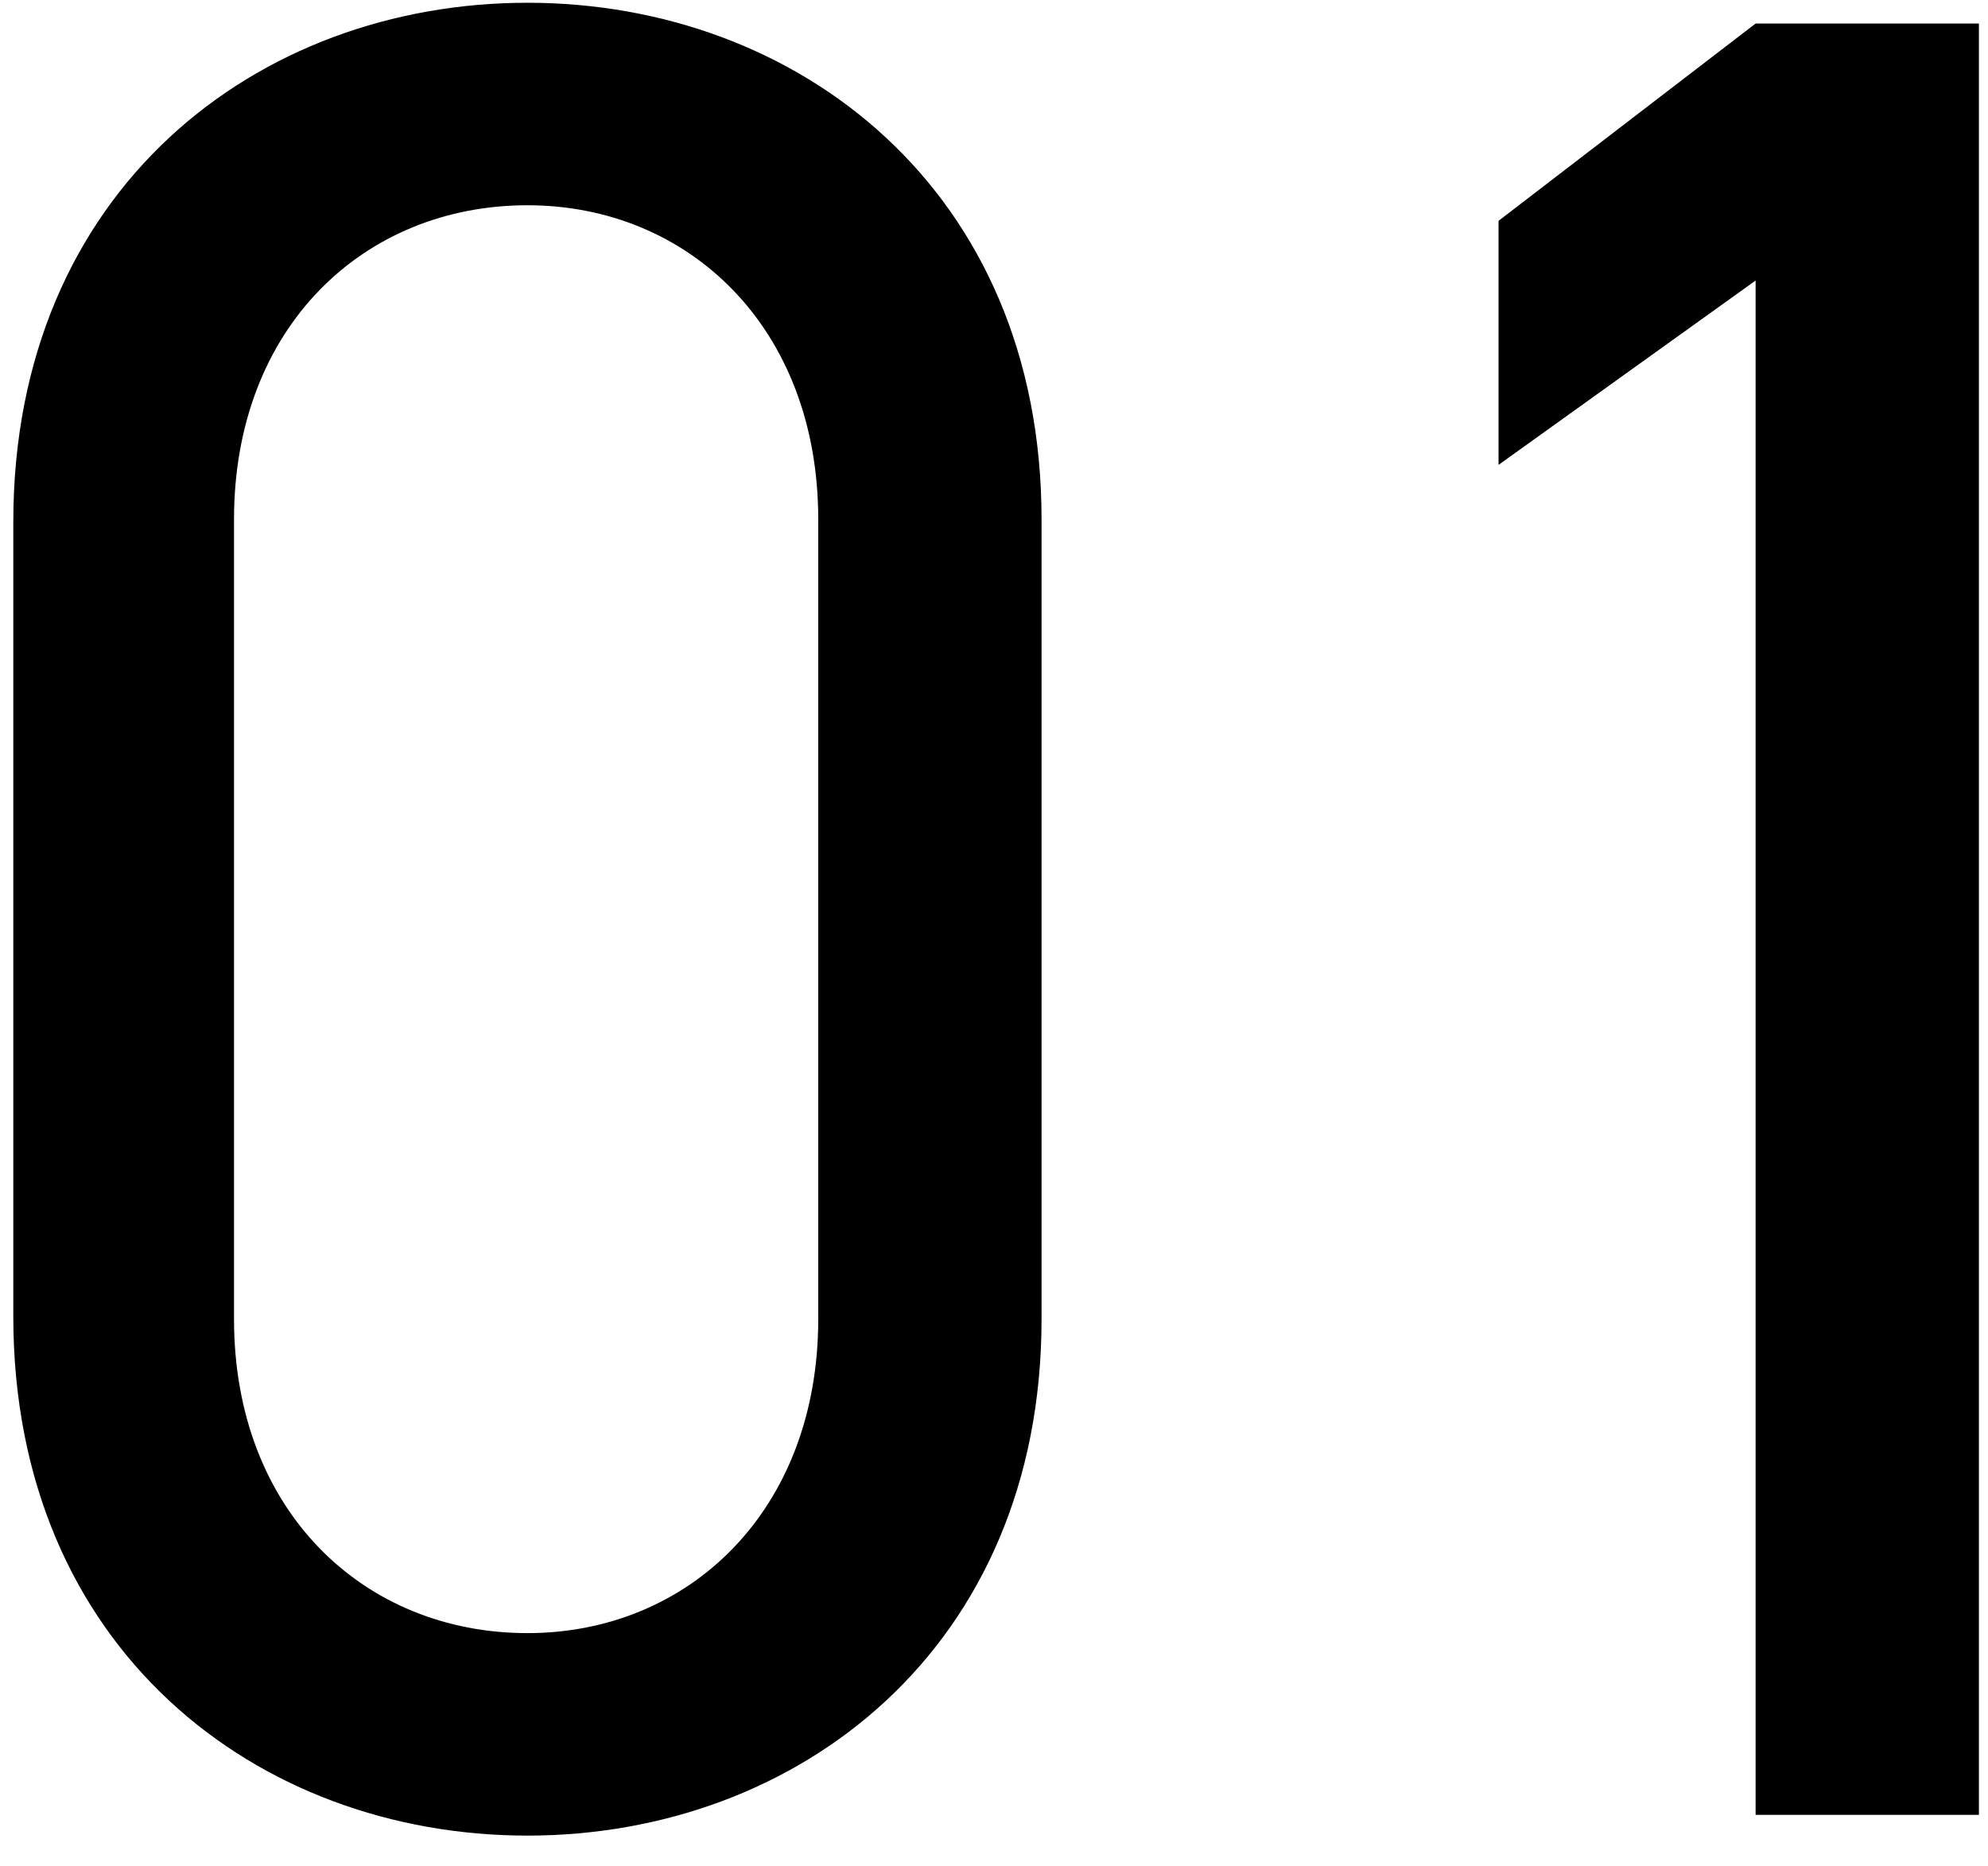
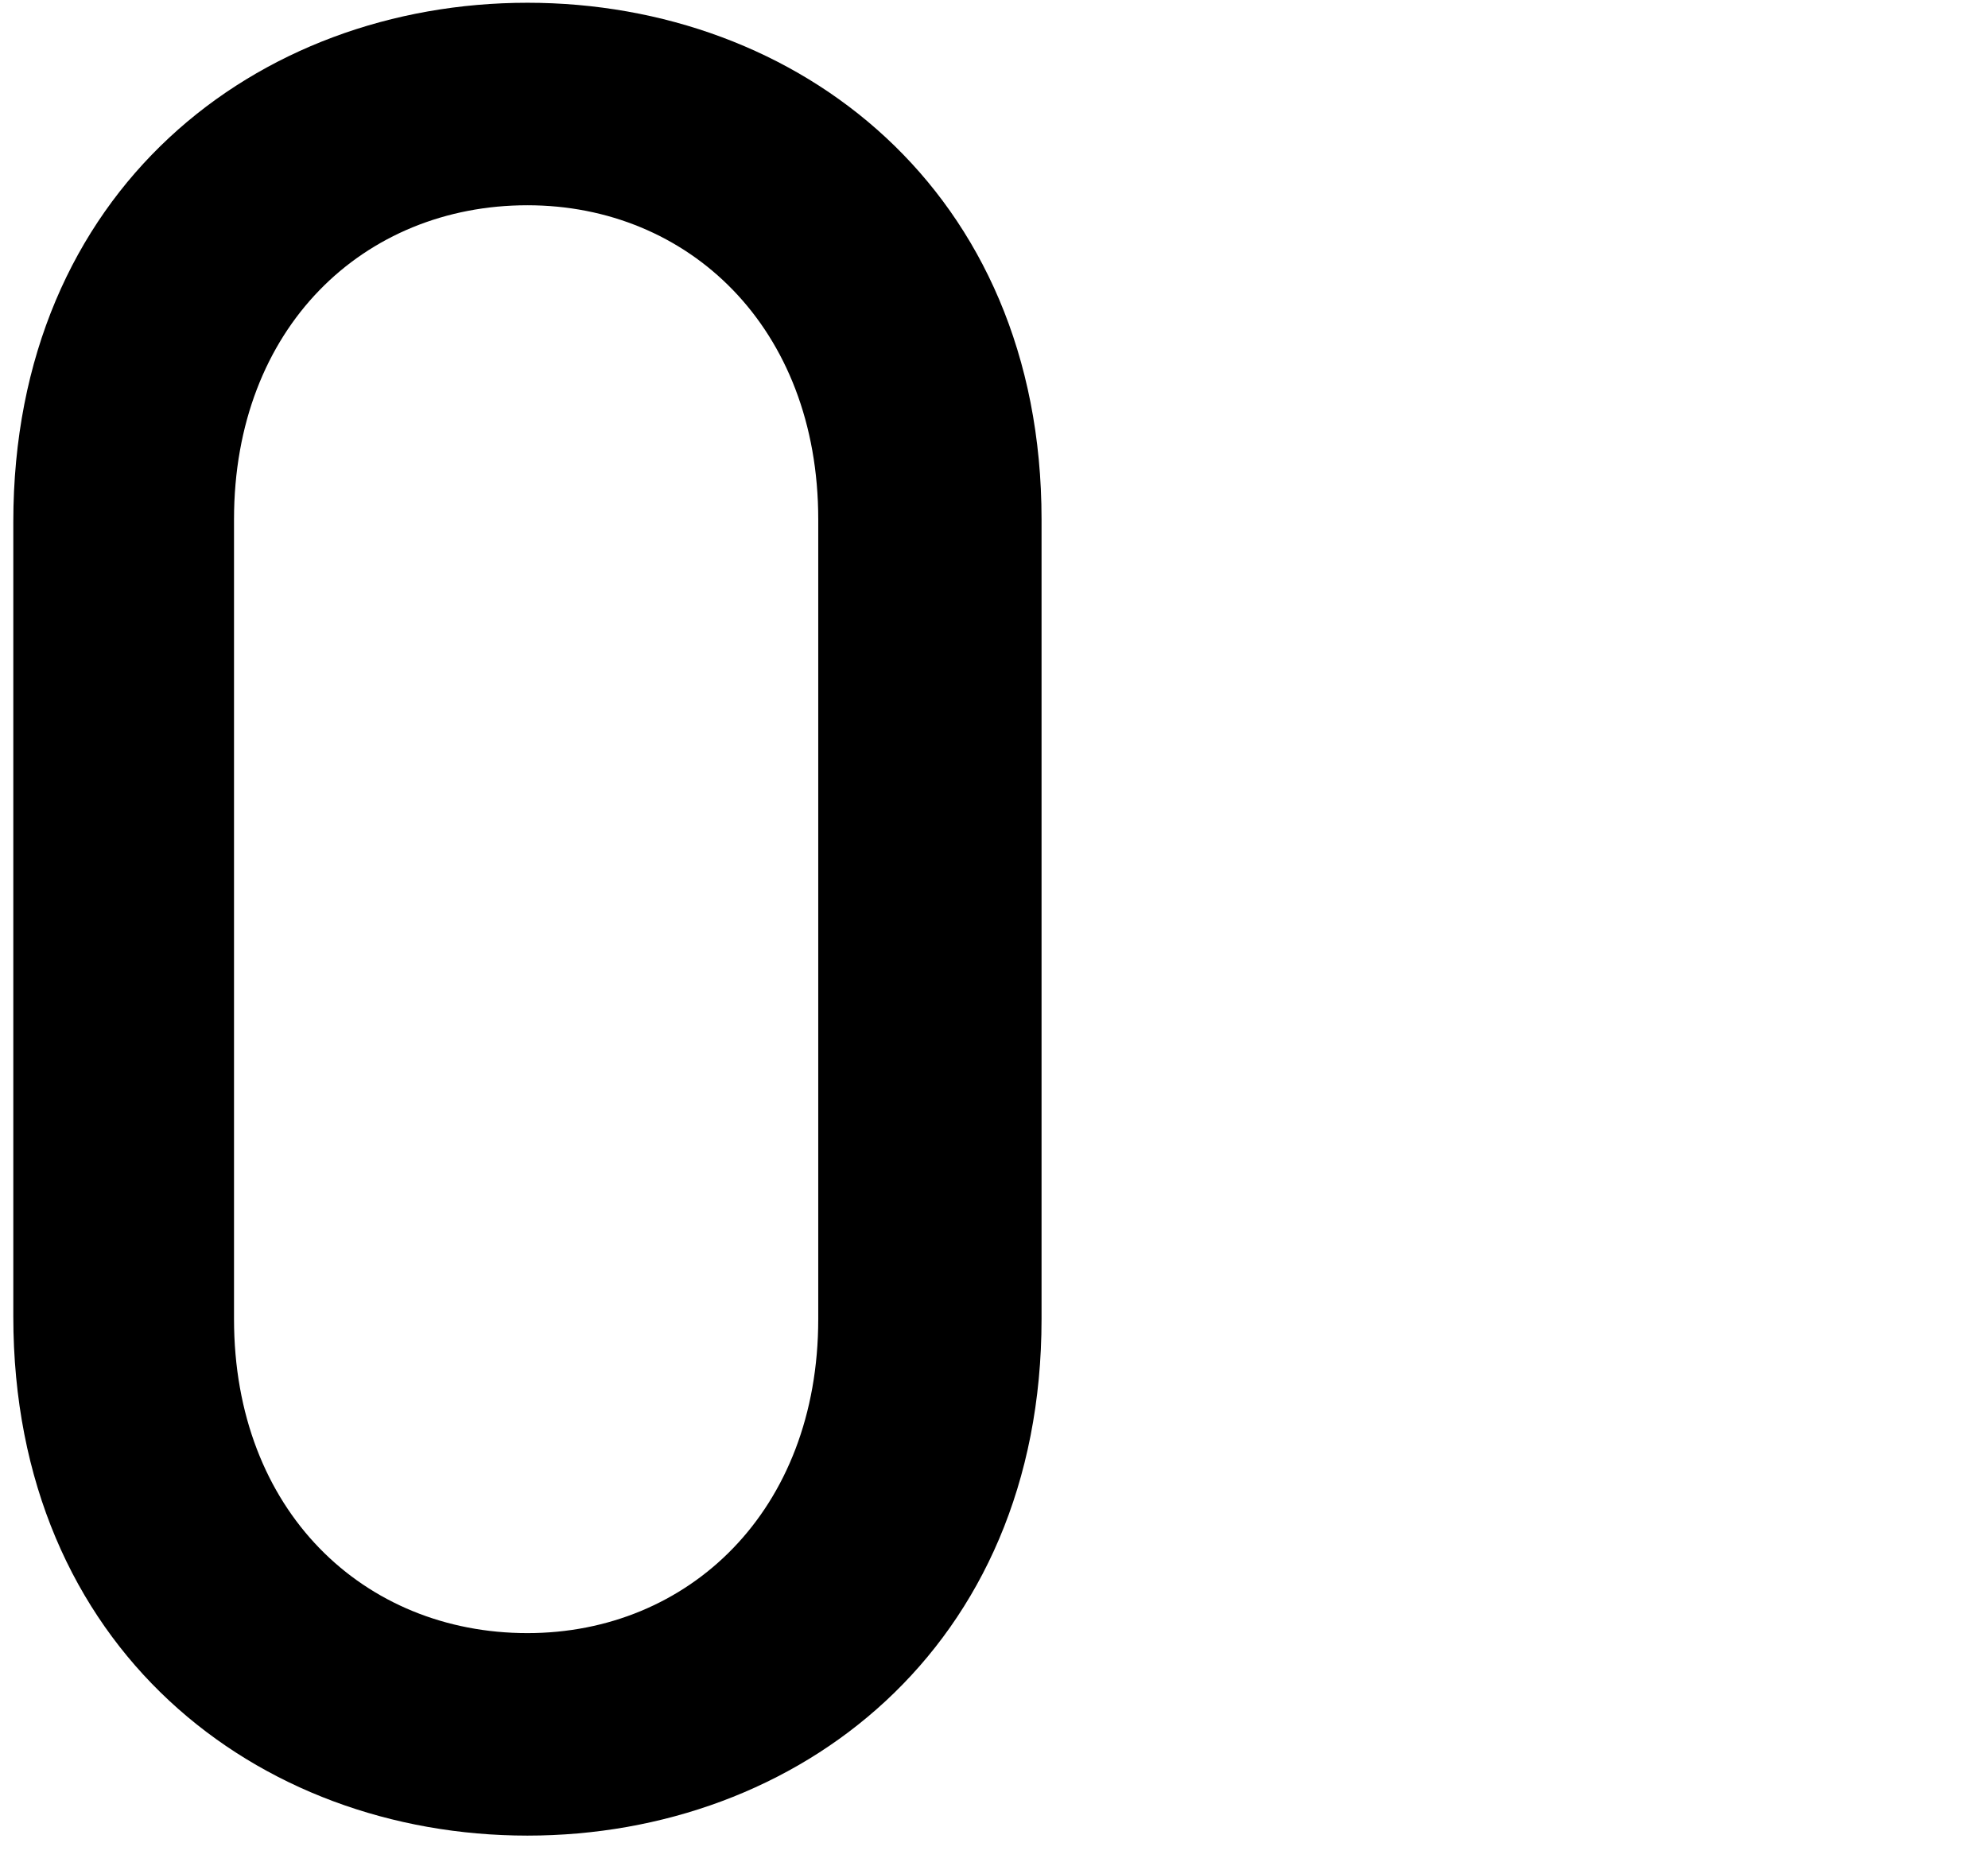
<svg xmlns="http://www.w3.org/2000/svg" width="49" height="46" viewBox="0 0 49 46" fill="none">
-   <path d="M48.776 0.58V44.74H43.272V6.916L36.936 11.46V5.444L43.272 0.58H48.776Z" fill="black" />
  <path d="M25.672 12.804V32.516C25.672 40.644 19.656 45.252 13 45.252C6.344 45.252 0.328 40.644 0.328 32.452V12.868C0.328 4.676 6.344 0.068 13 0.068C19.656 0.068 25.672 4.676 25.672 12.804ZM20.168 12.804C20.168 8.068 16.968 5.06 13 5.06C8.968 5.06 5.768 8.068 5.768 12.804V32.516C5.768 37.252 8.968 40.26 13 40.26C16.968 40.26 20.168 37.252 20.168 32.516V12.804Z" fill="black" />
</svg>